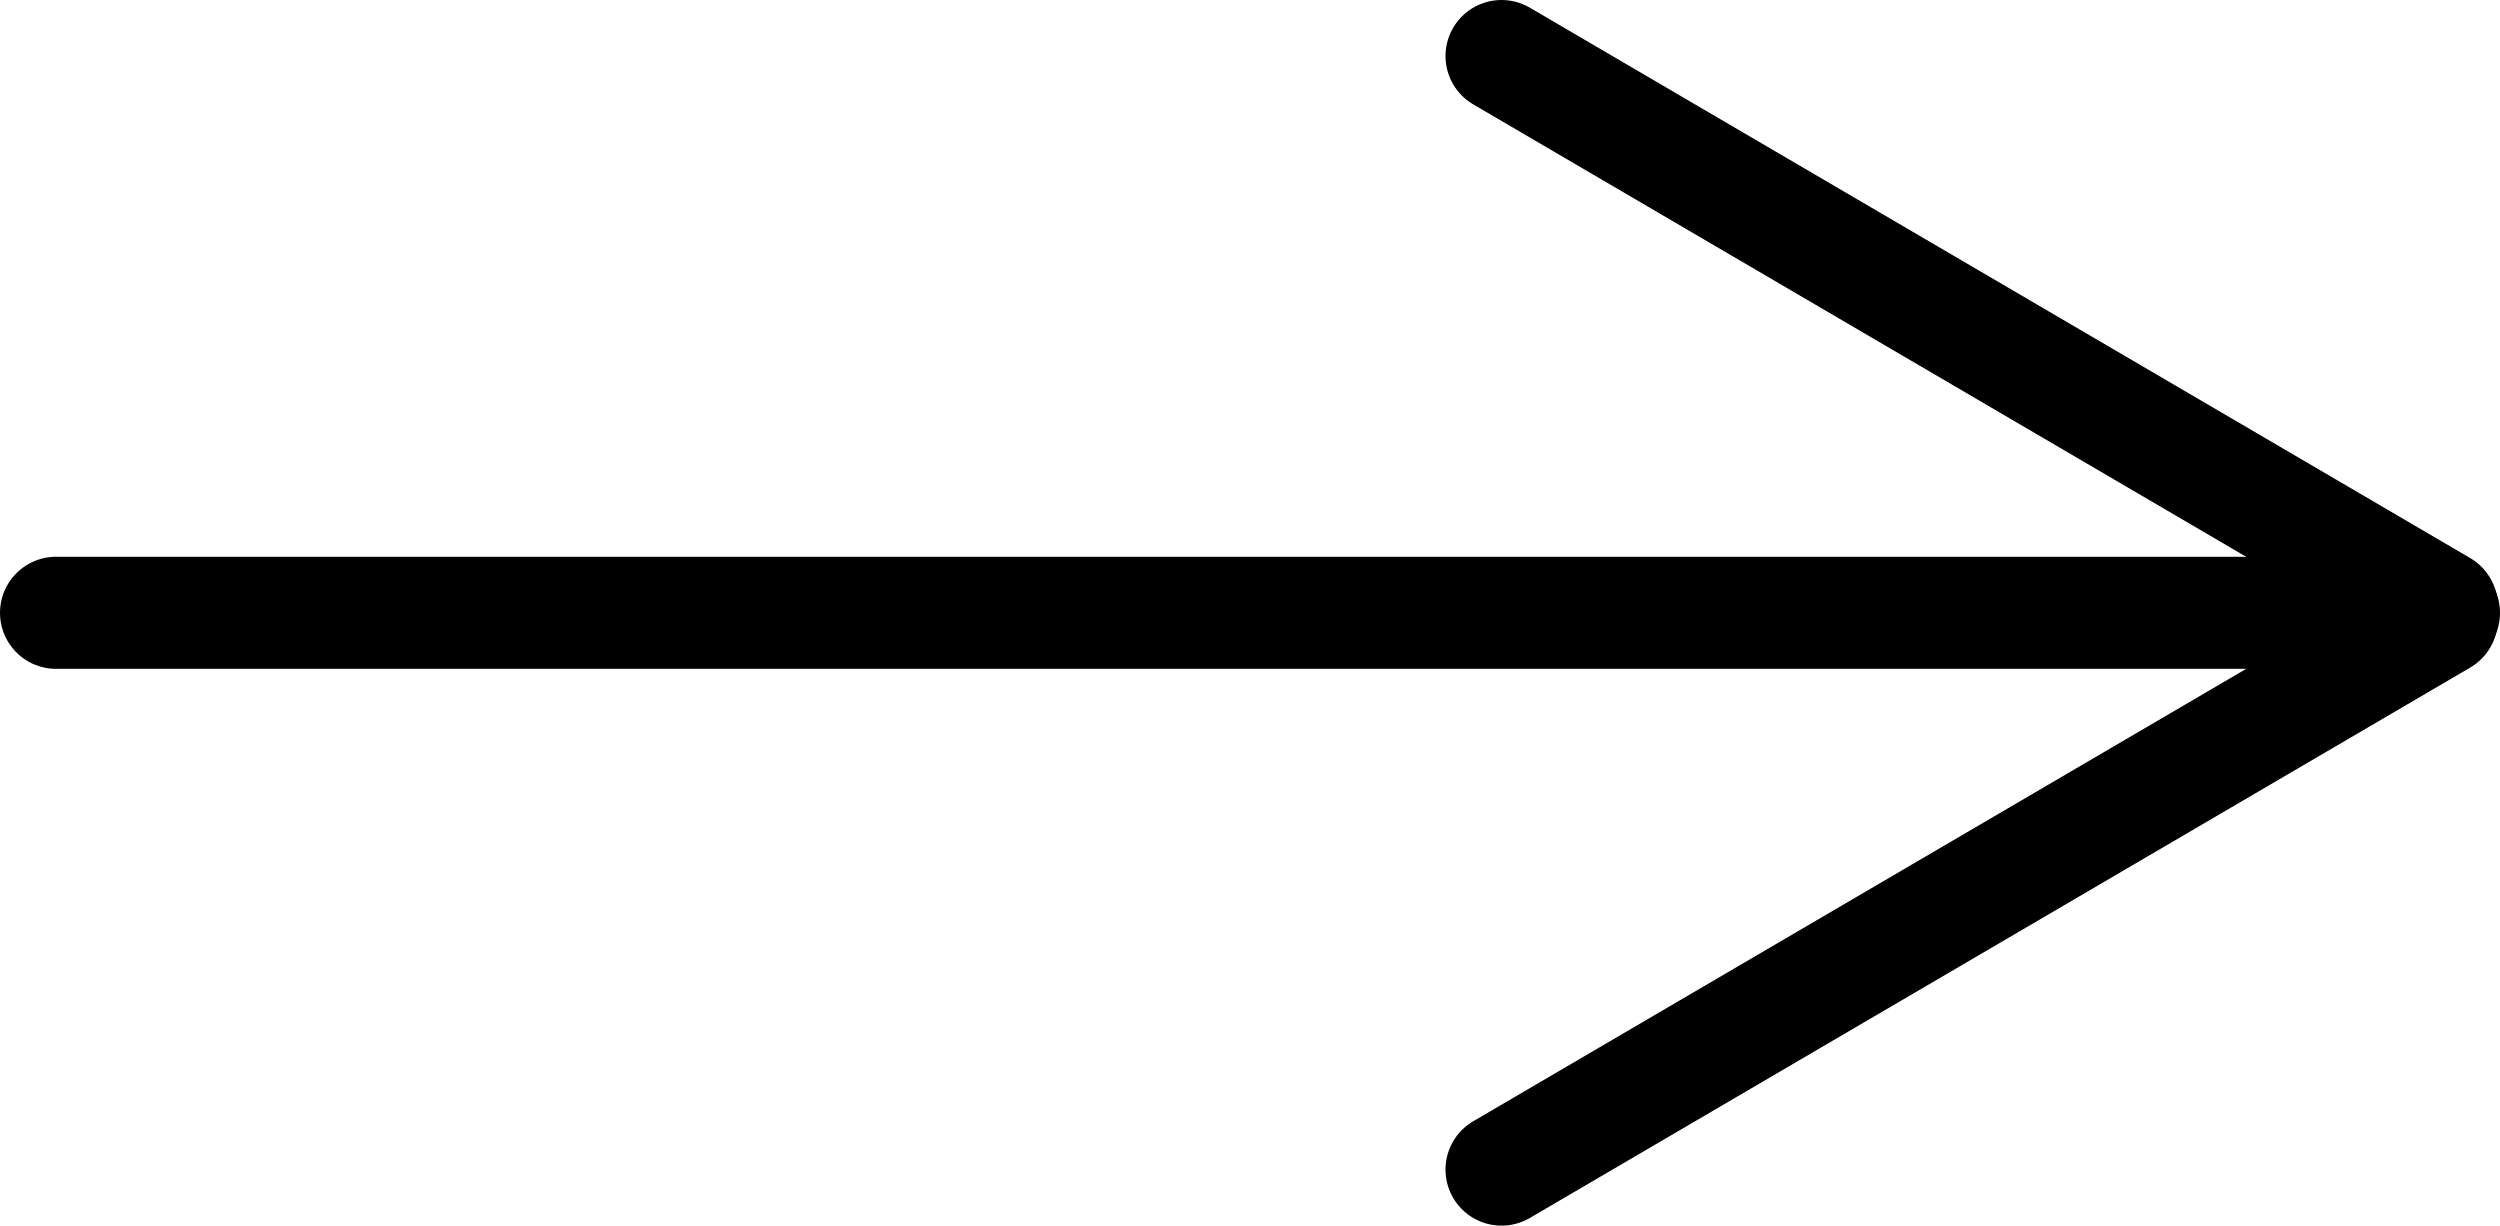
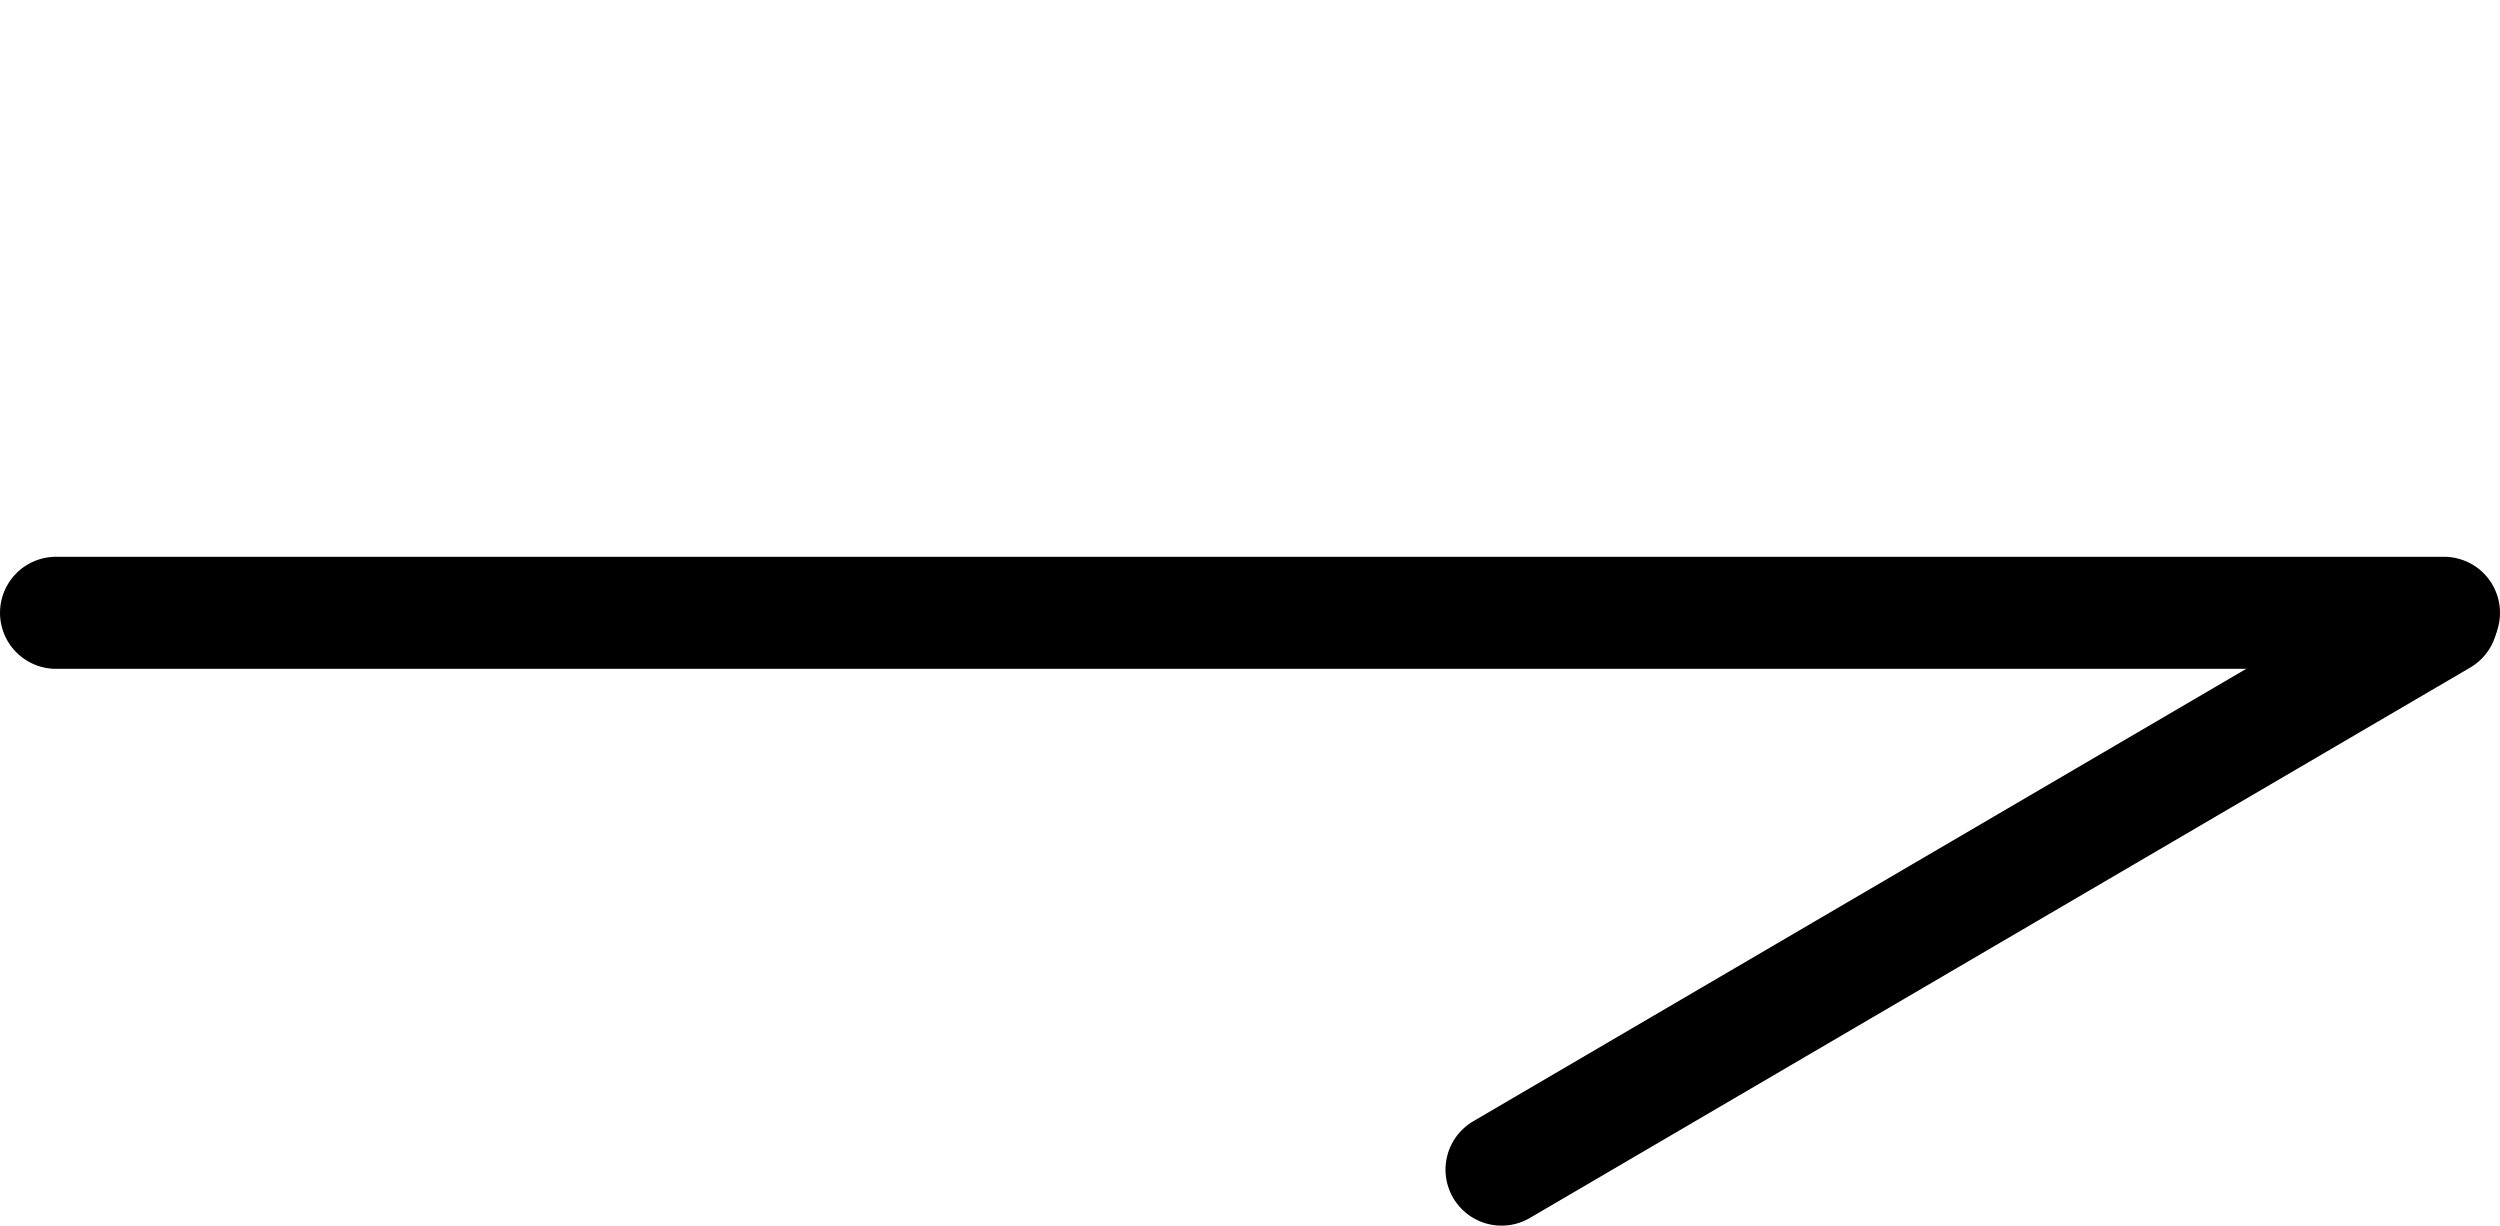
<svg xmlns="http://www.w3.org/2000/svg" id="Calque_2" data-name="Calque 2" viewBox="0 0 759.01 372.11">
  <defs>
    <style>
      .cls-1 {
        fill: none;
        stroke: #000;
        stroke-linecap: round;
        stroke-linejoin: round;
        stroke-width: 34.02px;
      }
    </style>
  </defs>
  <g id="Calque_1-2" data-name="Calque 1">
    <g>
      <line class="cls-1" x1="17.01" y1="186.05" x2="742" y2="186.05" />
-       <line class="cls-1" x1="455.87" y1="17.01" x2="741.37" y2="184.11" />
      <line class="cls-1" x1="455.87" y1="355.1" x2="741.37" y2="188" />
    </g>
  </g>
</svg>